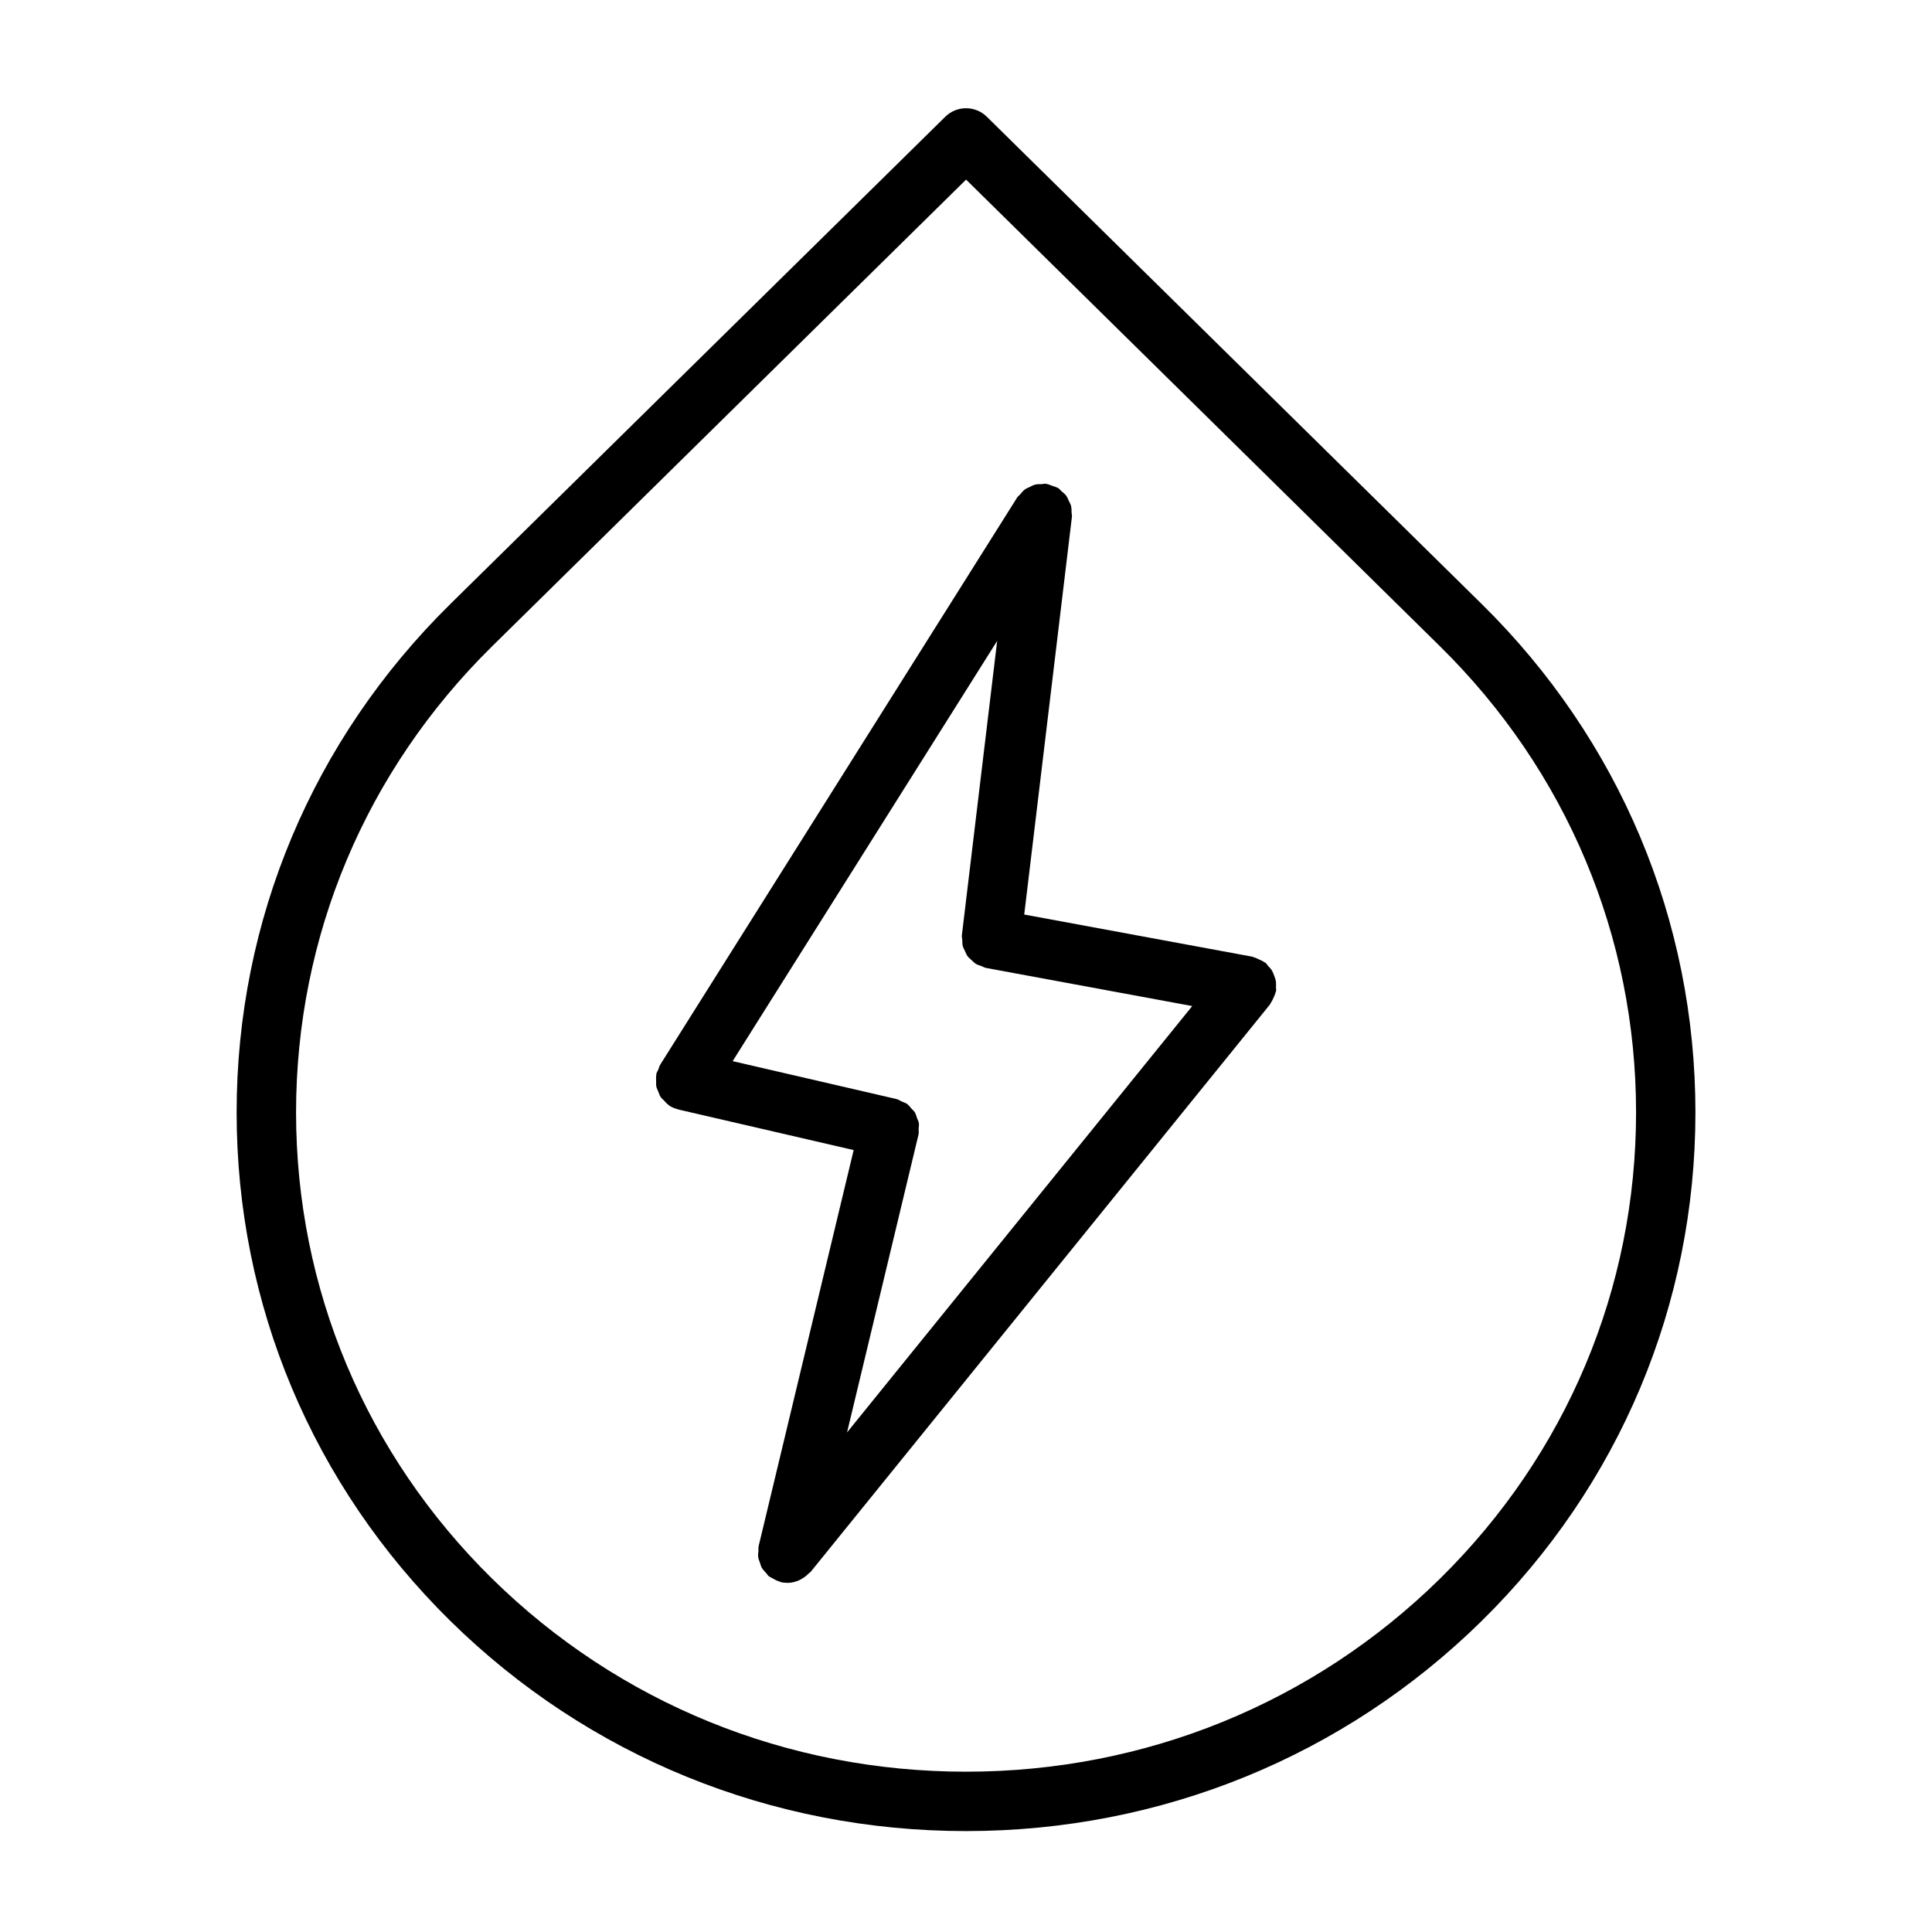
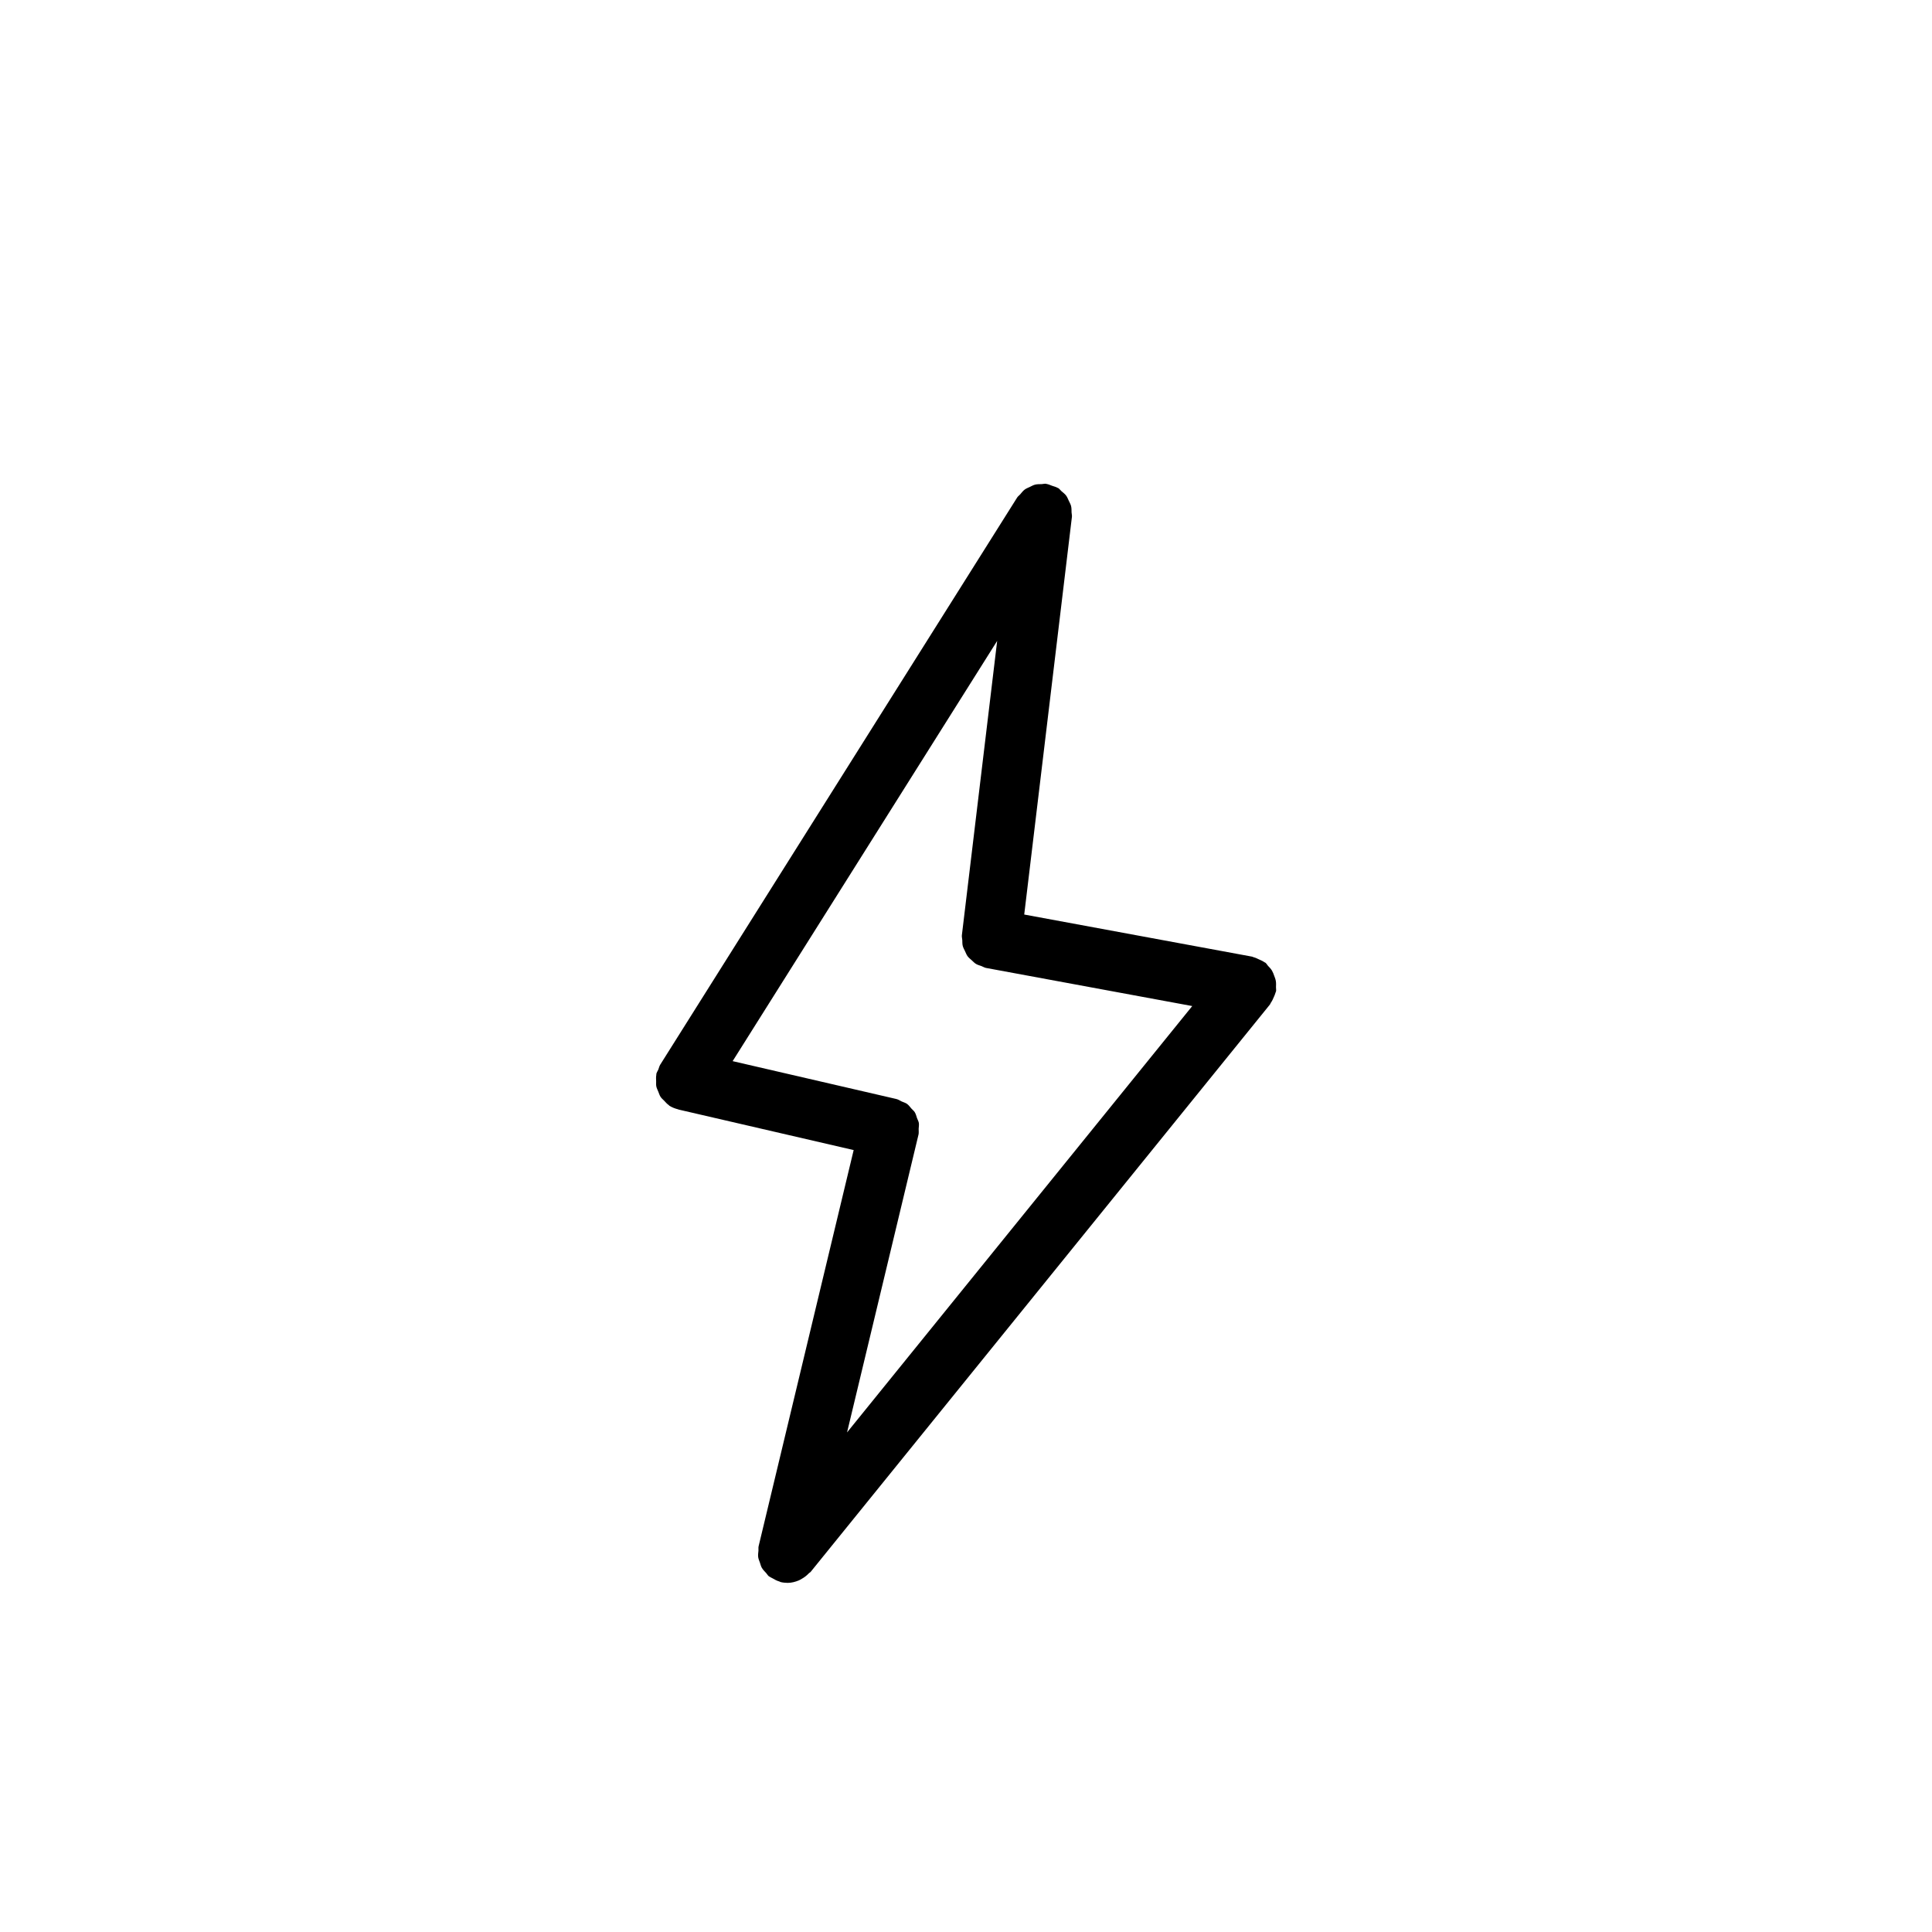
<svg xmlns="http://www.w3.org/2000/svg" fill="#000000" width="800px" height="800px" version="1.1" viewBox="144 144 512 512">
  <g>
    <path d="m482.11 404c-0.078-0.504-0.262-0.953-0.441-1.426-0.164-0.473-0.332-0.93-0.59-1.363-0.285-0.473-0.66-0.859-1.047-1.258-0.234-0.262-0.387-0.582-0.668-0.812-0.102-0.078-0.227-0.094-0.332-0.172-0.426-0.309-0.898-0.496-1.379-0.715-0.496-0.227-0.953-0.473-1.473-0.59-0.125-0.031-0.211-0.117-0.348-0.141l-60.402-11.164 12.641-105.41c0.047-0.402-0.086-0.762-0.094-1.156-0.016-0.582 0.008-1.164-0.141-1.73-0.133-0.496-0.395-0.922-0.605-1.379-0.211-0.457-0.387-0.922-0.684-1.332-0.348-0.473-0.82-0.82-1.258-1.195-0.293-0.262-0.496-0.582-0.836-0.805-0.047-0.031-0.109-0.031-0.156-0.055-0.449-0.27-0.969-0.379-1.473-0.559-0.496-0.172-0.977-0.418-1.48-0.488-0.055-0.008-0.102-0.039-0.156-0.047-0.395-0.047-0.738 0.078-1.125 0.094-0.598 0.016-1.195-0.008-1.777 0.141-0.496 0.133-0.922 0.387-1.379 0.605-0.457 0.219-0.914 0.379-1.332 0.684-0.473 0.348-0.82 0.82-1.203 1.266-0.25 0.293-0.574 0.496-0.797 0.828l-94.629 150.36c-0.242 0.395-0.309 0.836-0.48 1.25-0.164 0.402-0.434 0.73-0.527 1.164-0.023 0.086 0.008 0.172-0.008 0.262-0.117 0.574-0.062 1.133-0.047 1.707 0.016 0.457-0.047 0.914 0.047 1.355 0.102 0.496 0.348 0.945 0.535 1.418 0.188 0.465 0.324 0.938 0.598 1.348 0.242 0.387 0.621 0.676 0.945 1.016 0.387 0.41 0.738 0.836 1.211 1.156 0.07 0.047 0.109 0.133 0.18 0.18 0.73 0.457 1.496 0.746 2.289 0.945 0.047 0.016 0.086 0.047 0.133 0.062l46.406 10.738-25.191 104.99c-0.094 0.395-0.008 0.781-0.039 1.164-0.055 0.574-0.148 1.141-0.07 1.715 0.07 0.512 0.285 0.977 0.457 1.465 0.156 0.473 0.262 0.945 0.512 1.379 0.301 0.52 0.723 0.93 1.133 1.371 0.262 0.277 0.418 0.613 0.715 0.859 0.047 0.039 0.109 0.047 0.156 0.086 0.242 0.18 0.535 0.293 0.812 0.449 0.598 0.363 1.195 0.676 1.852 0.859 0.109 0.031 0.18 0.109 0.301 0.141 0.598 0.148 1.195 0.203 1.793 0.211 0.016 0 0.023 0.008 0.039 0.008h0.008 0.008c1.055 0 2.047-0.27 2.992-0.66 0.285-0.117 0.52-0.285 0.797-0.434 0.699-0.395 1.324-0.875 1.875-1.473 0.141-0.148 0.332-0.195 0.457-0.355l121.71-150.35c0.109-0.133 0.133-0.301 0.227-0.441 0.348-0.488 0.598-1.023 0.828-1.59 0.156-0.379 0.332-0.73 0.426-1.117 0.031-0.133 0.117-0.234 0.141-0.379 0.07-0.355-0.031-0.691-0.016-1.047 0.016-0.543 0.047-1.078-0.039-1.629zm-94.711 40.738v-0.023c0.008-0.008 0.016-0.023 0.016-0.031 0.117-0.512 0.023-1.016 0.039-1.527 0.023-0.527 0.133-1.062 0.047-1.574-0.078-0.449-0.324-0.836-0.48-1.266-0.18-0.527-0.301-1.078-0.59-1.551-0.234-0.387-0.605-0.652-0.906-0.992-0.371-0.418-0.684-0.891-1.141-1.219-0.418-0.309-0.945-0.434-1.426-0.652-0.465-0.211-0.867-0.52-1.387-0.645h-0.031c-0.008 0-0.016-0.008-0.031-0.016l-43.352-10.027 70.102-111.37-9.352 77.98c-0.055 0.465 0.086 0.883 0.109 1.324 0.023 0.52-0.008 1.047 0.125 1.543 0.133 0.504 0.387 0.93 0.605 1.395 0.211 0.449 0.379 0.914 0.668 1.316 0.309 0.418 0.715 0.723 1.094 1.07 0.371 0.332 0.684 0.699 1.117 0.961 0.441 0.277 0.953 0.402 1.457 0.582 0.418 0.156 0.781 0.41 1.219 0.496l54.656 10.102-91.48 112.99z" />
-     <path d="m405.53 174.95c-3.062-3.023-7.981-3.023-11.035 0l-131.16 129.13c-36.512 35.961-56.617 83.805-56.625 134.73 0 50.926 20.113 98.777 56.633 134.75 36.527 35.922 85.059 55.695 136.67 55.695s100.15-19.781 136.67-55.703c36.52-35.969 56.625-83.82 56.625-134.75-0.008-50.926-20.121-98.77-56.633-134.73zm120.11 387.39c-33.559 33-78.168 51.176-125.62 51.176s-92.07-18.176-125.62-51.168c-33.496-32.984-51.941-76.863-51.941-123.54 0.008-46.672 18.453-90.535 51.934-123.51l125.63-123.7 125.61 123.7c33.488 32.977 51.934 76.84 51.941 123.51-0.004 46.672-18.445 90.543-51.934 123.53z" />
  </g>
</svg>